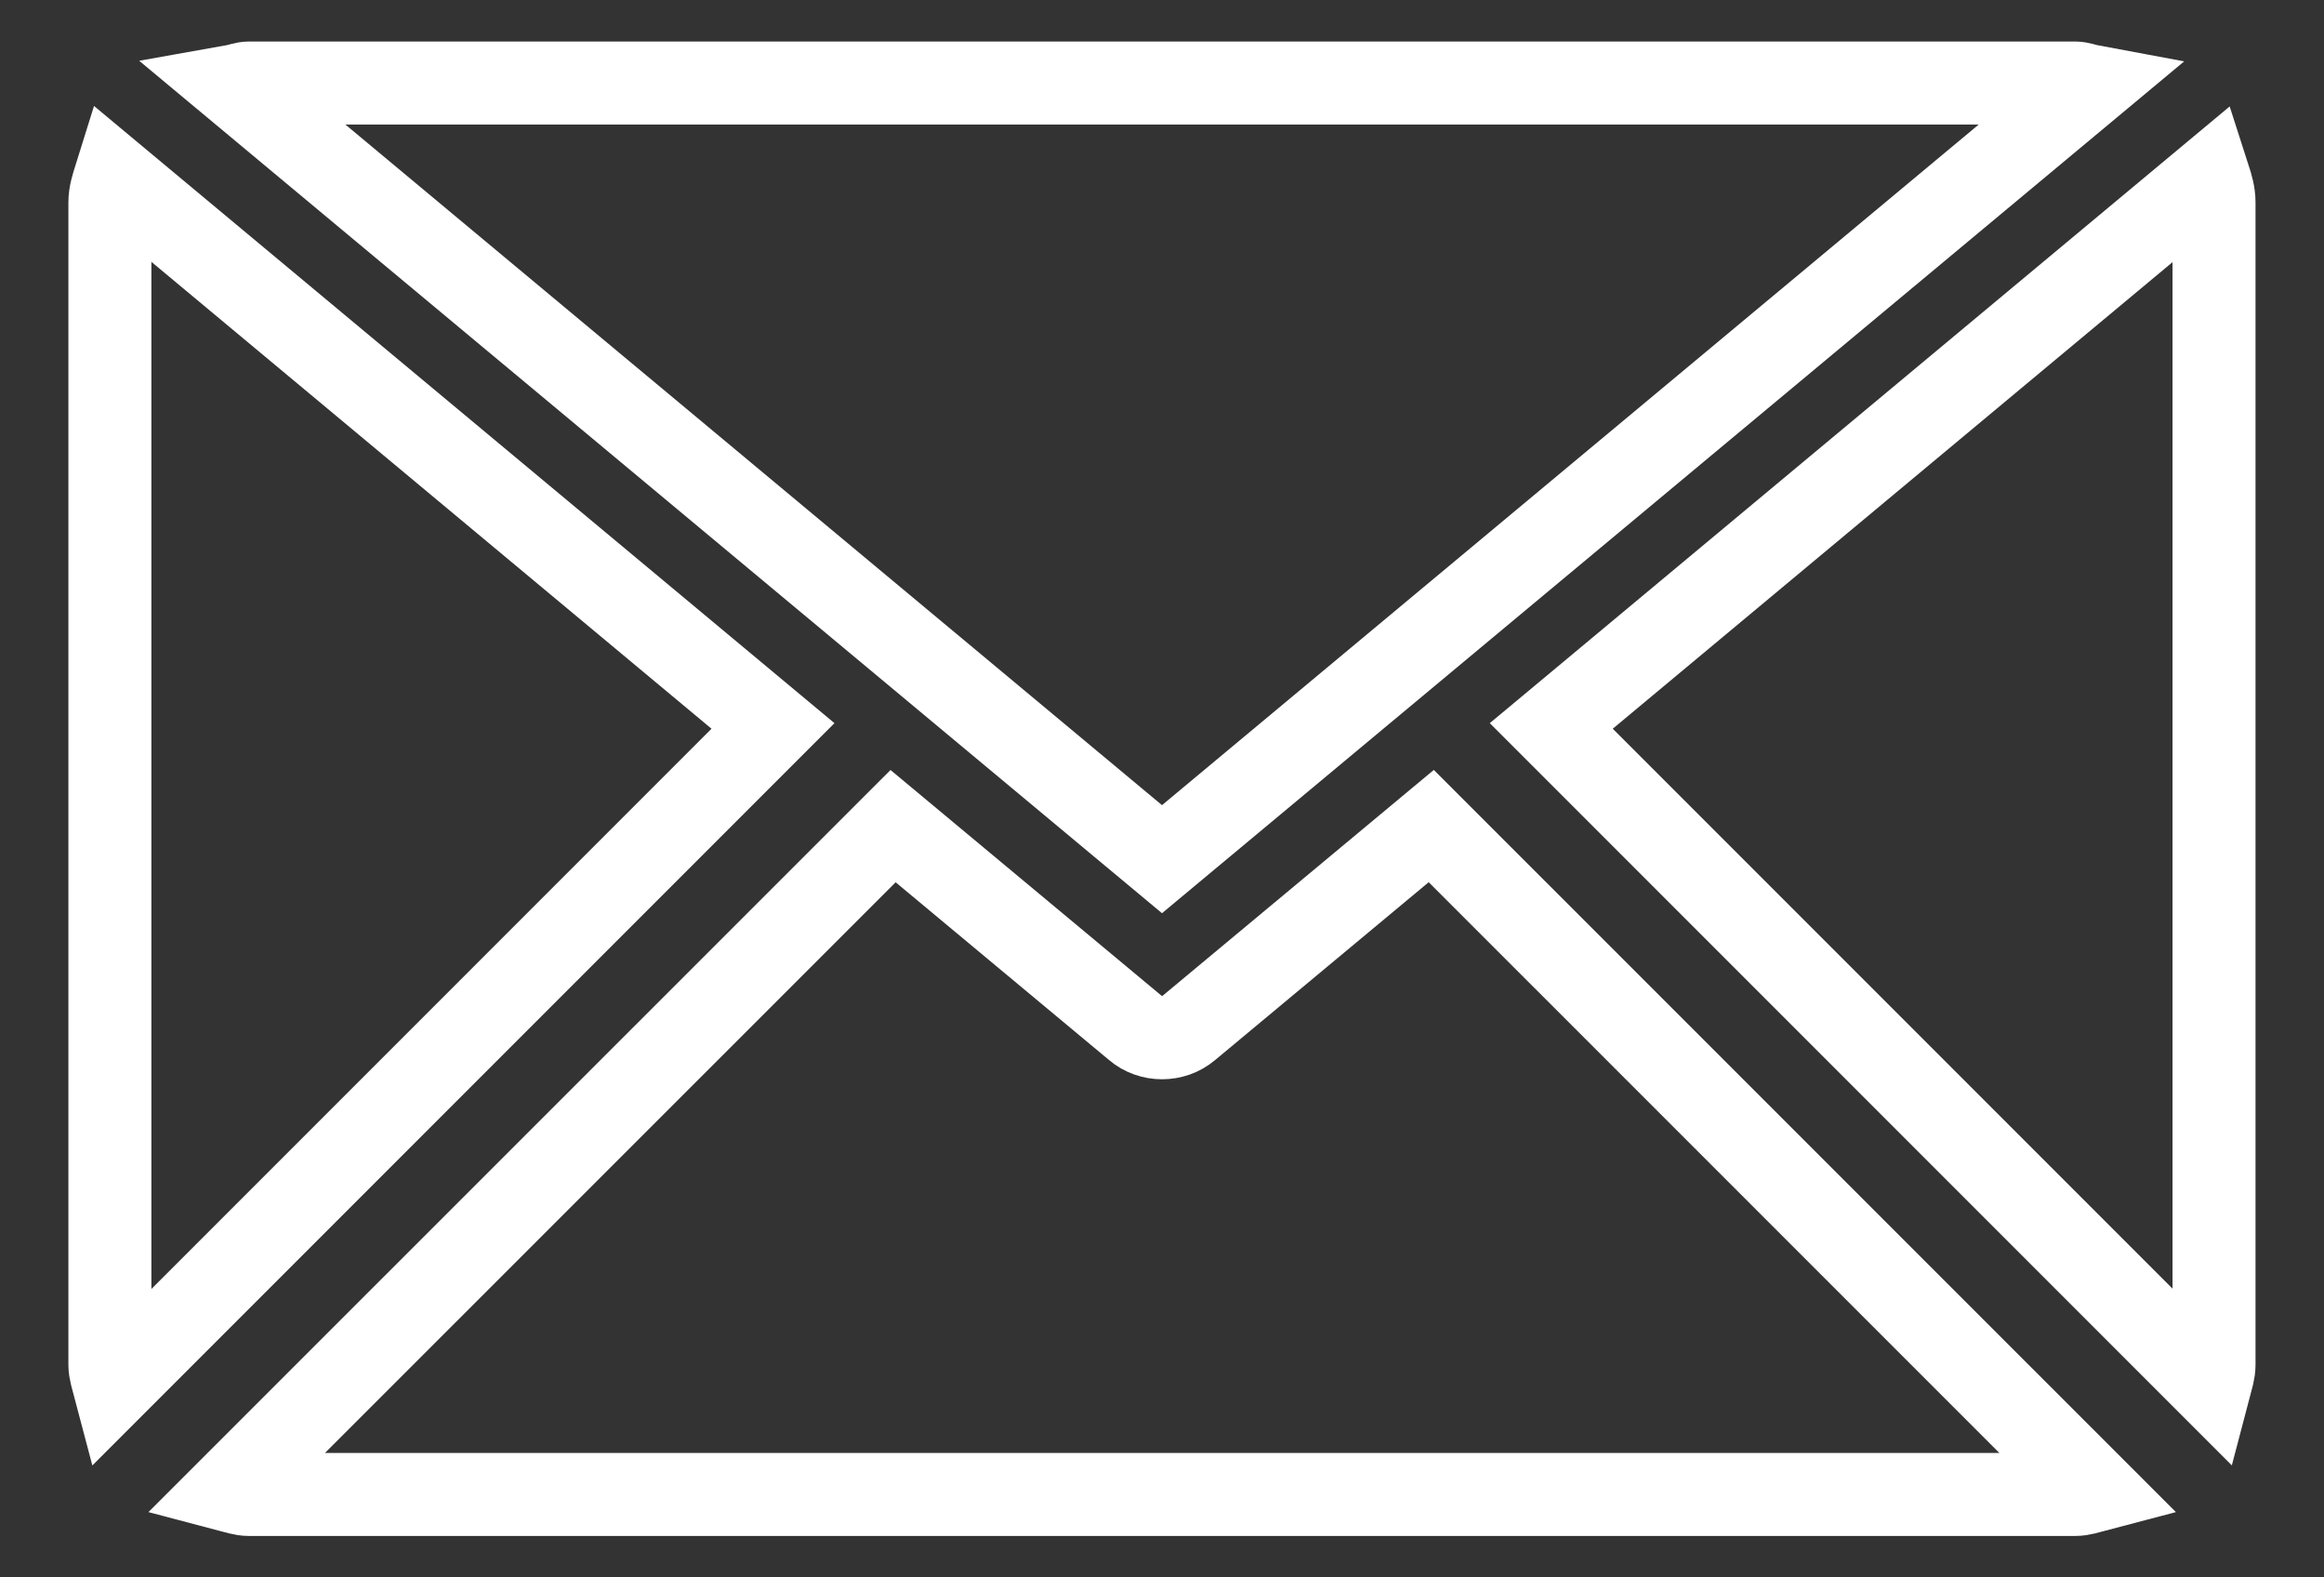
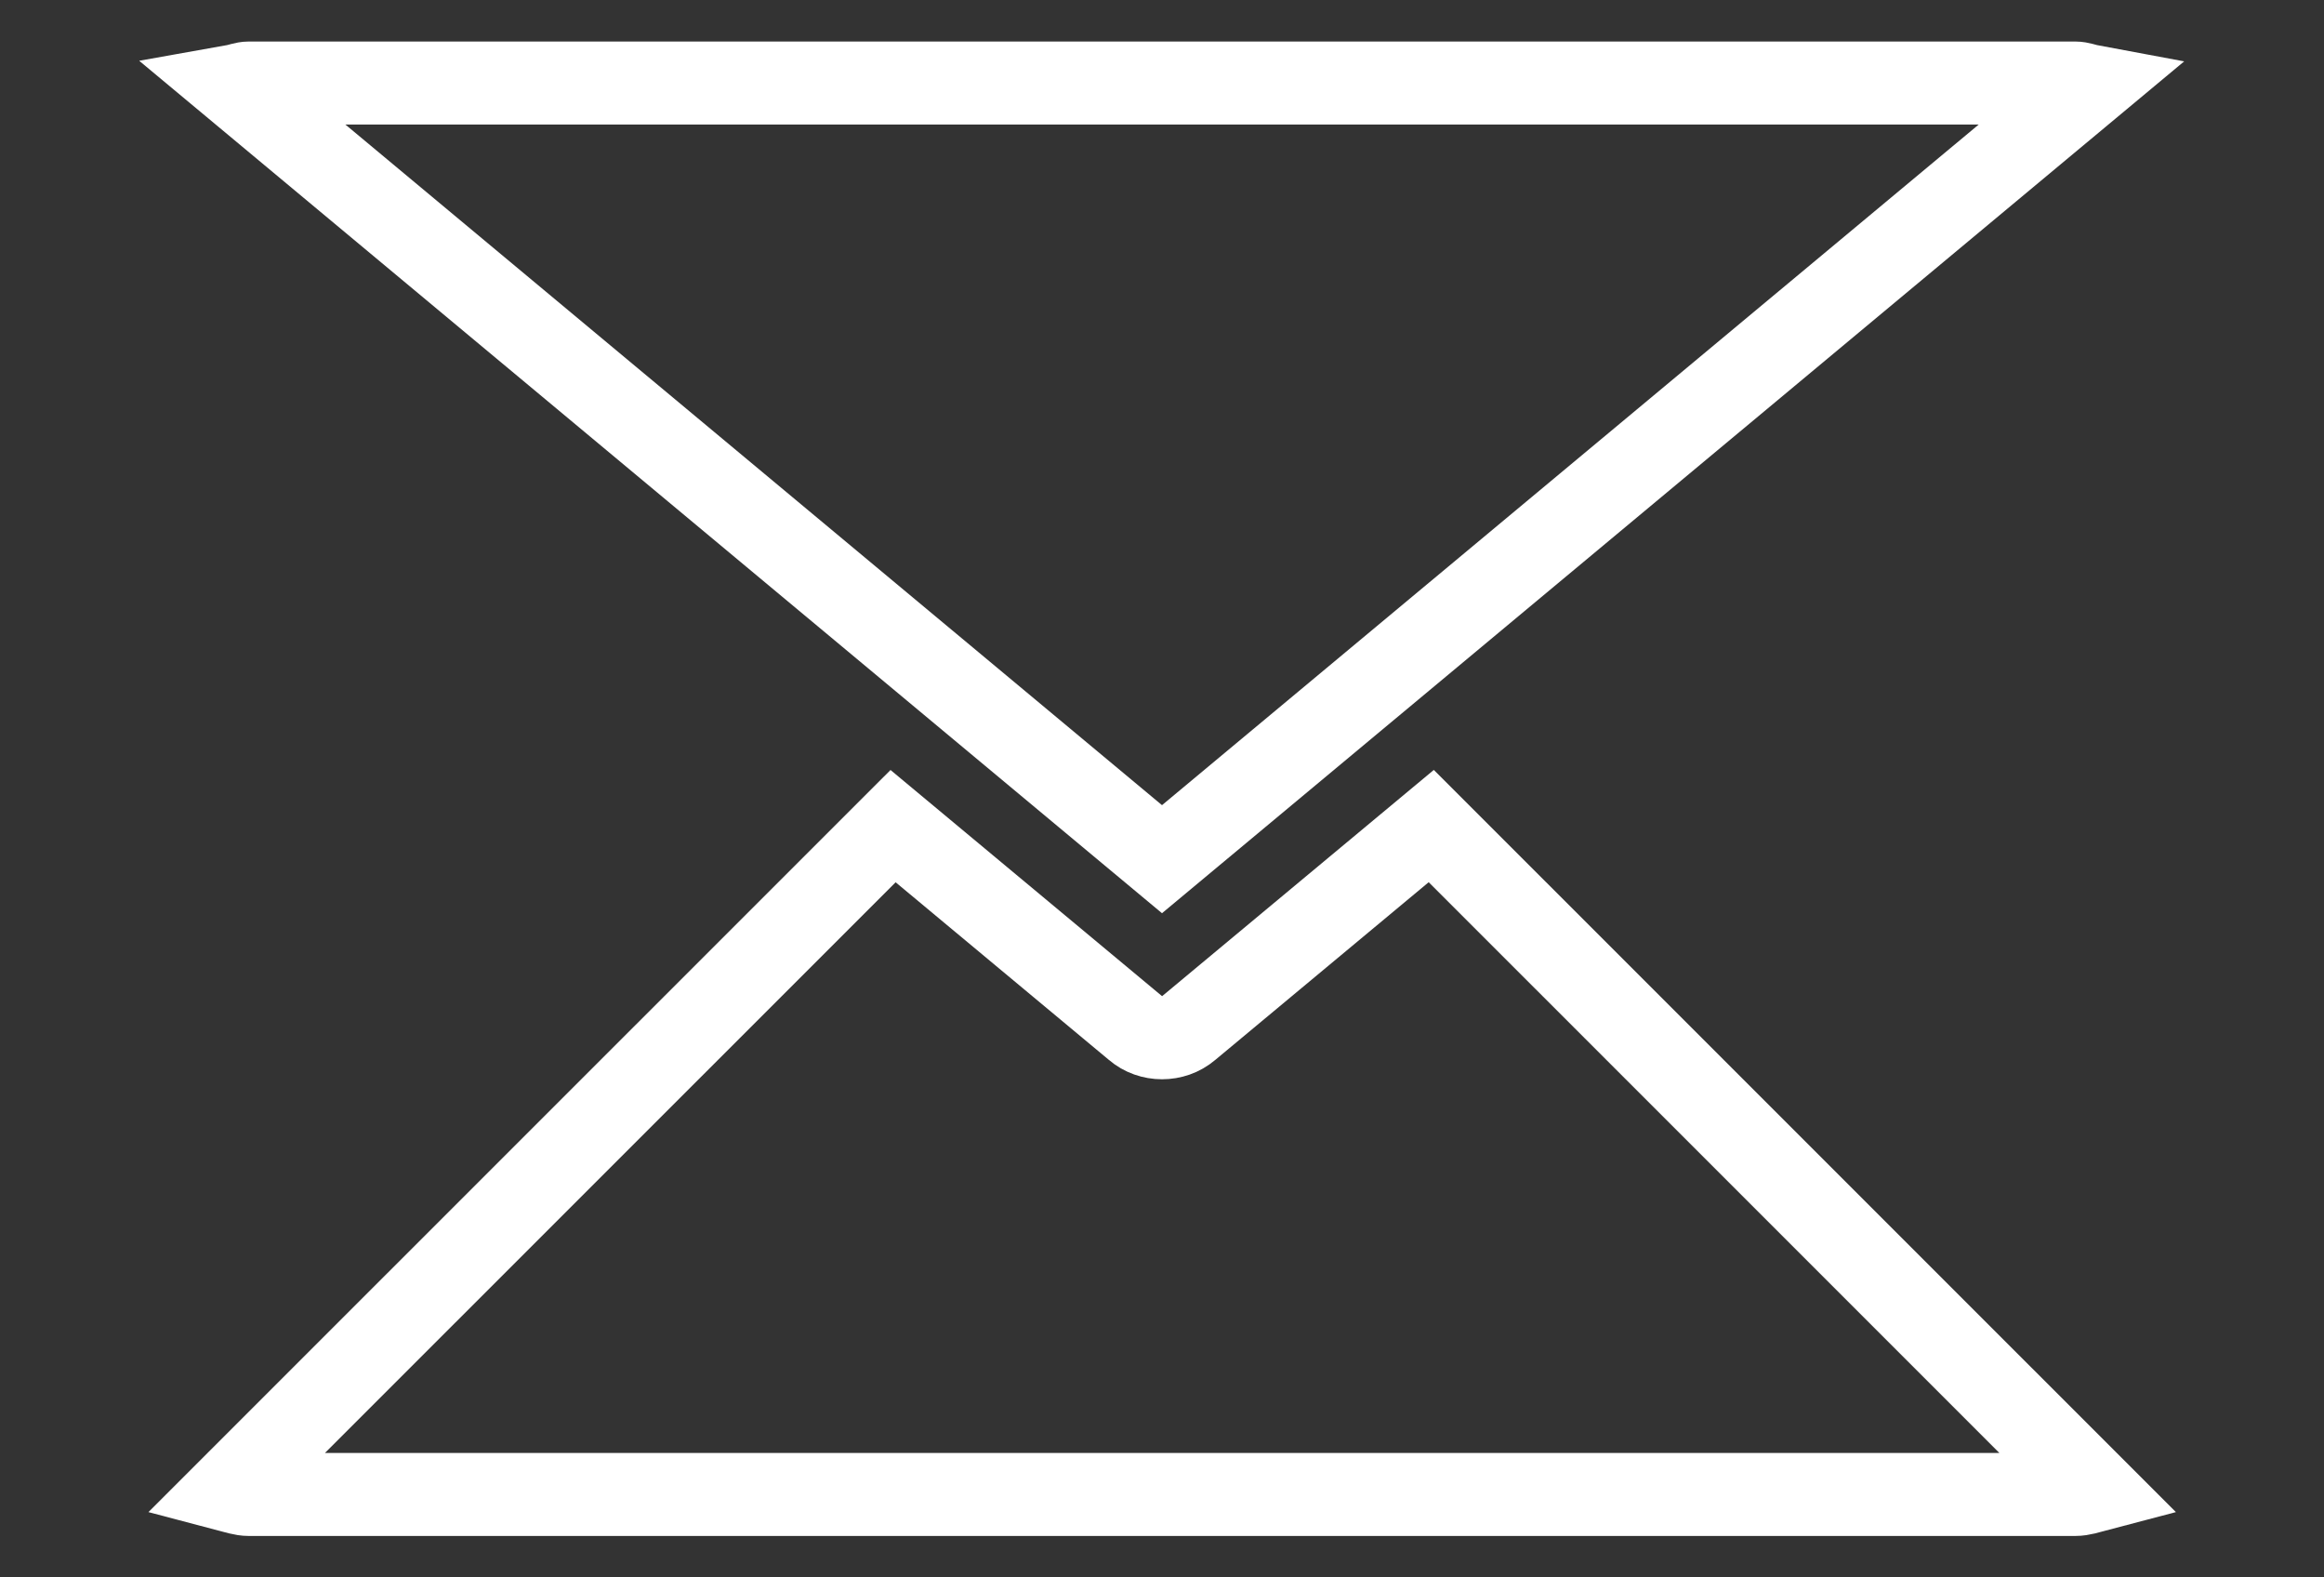
<svg xmlns="http://www.w3.org/2000/svg" version="1.1" x="0px" y="0px" width="28px" height="19px" viewBox="-0.824 -0.5 28 19" enable-background="new -0.824 -0.5 28 19" xml:space="preserve">
  <rect x="-0.824" y="-0.5" width="28" height="19" fill="#333333" stroke="none" />
  <defs>
</defs>
  <path fill="none" stroke="#FFFFFF" d="M13.176,9.849l11.178-9.313C24.295,0.525,24.24,0.5,24.176,0.5h-22  c-0.061,0-0.115,0.025-0.177,0.036L13.176,9.849z" />
-   <path fill="none" stroke="#FFFFFF" d="M25.851,1.938c0-0.105-0.029-0.202-0.06-0.298l-7.925,6.604l7.937,7.937  c0.021-0.08,0.048-0.157,0.048-0.243V1.938z" />
-   <path fill="none" stroke="#FFFFFF" d="M0.563,1.639C0.533,1.735,0.5,1.831,0.5,1.938v14c0,0.087,0.03,0.164,0.051,0.244l7.938-7.938  L0.563,1.639z" />
  <path fill="none" stroke="#FFFFFF" d="M16.42,9.45l-2.925,2.435C13.403,11.963,13.29,12,13.176,12c-0.113,0-0.228-0.038-0.318-0.116  L9.936,9.451l-8.002,8c0.08,0.021,0.158,0.05,0.242,0.05h22c0.088,0,0.166-0.029,0.246-0.05L16.42,9.45z" />
</svg>